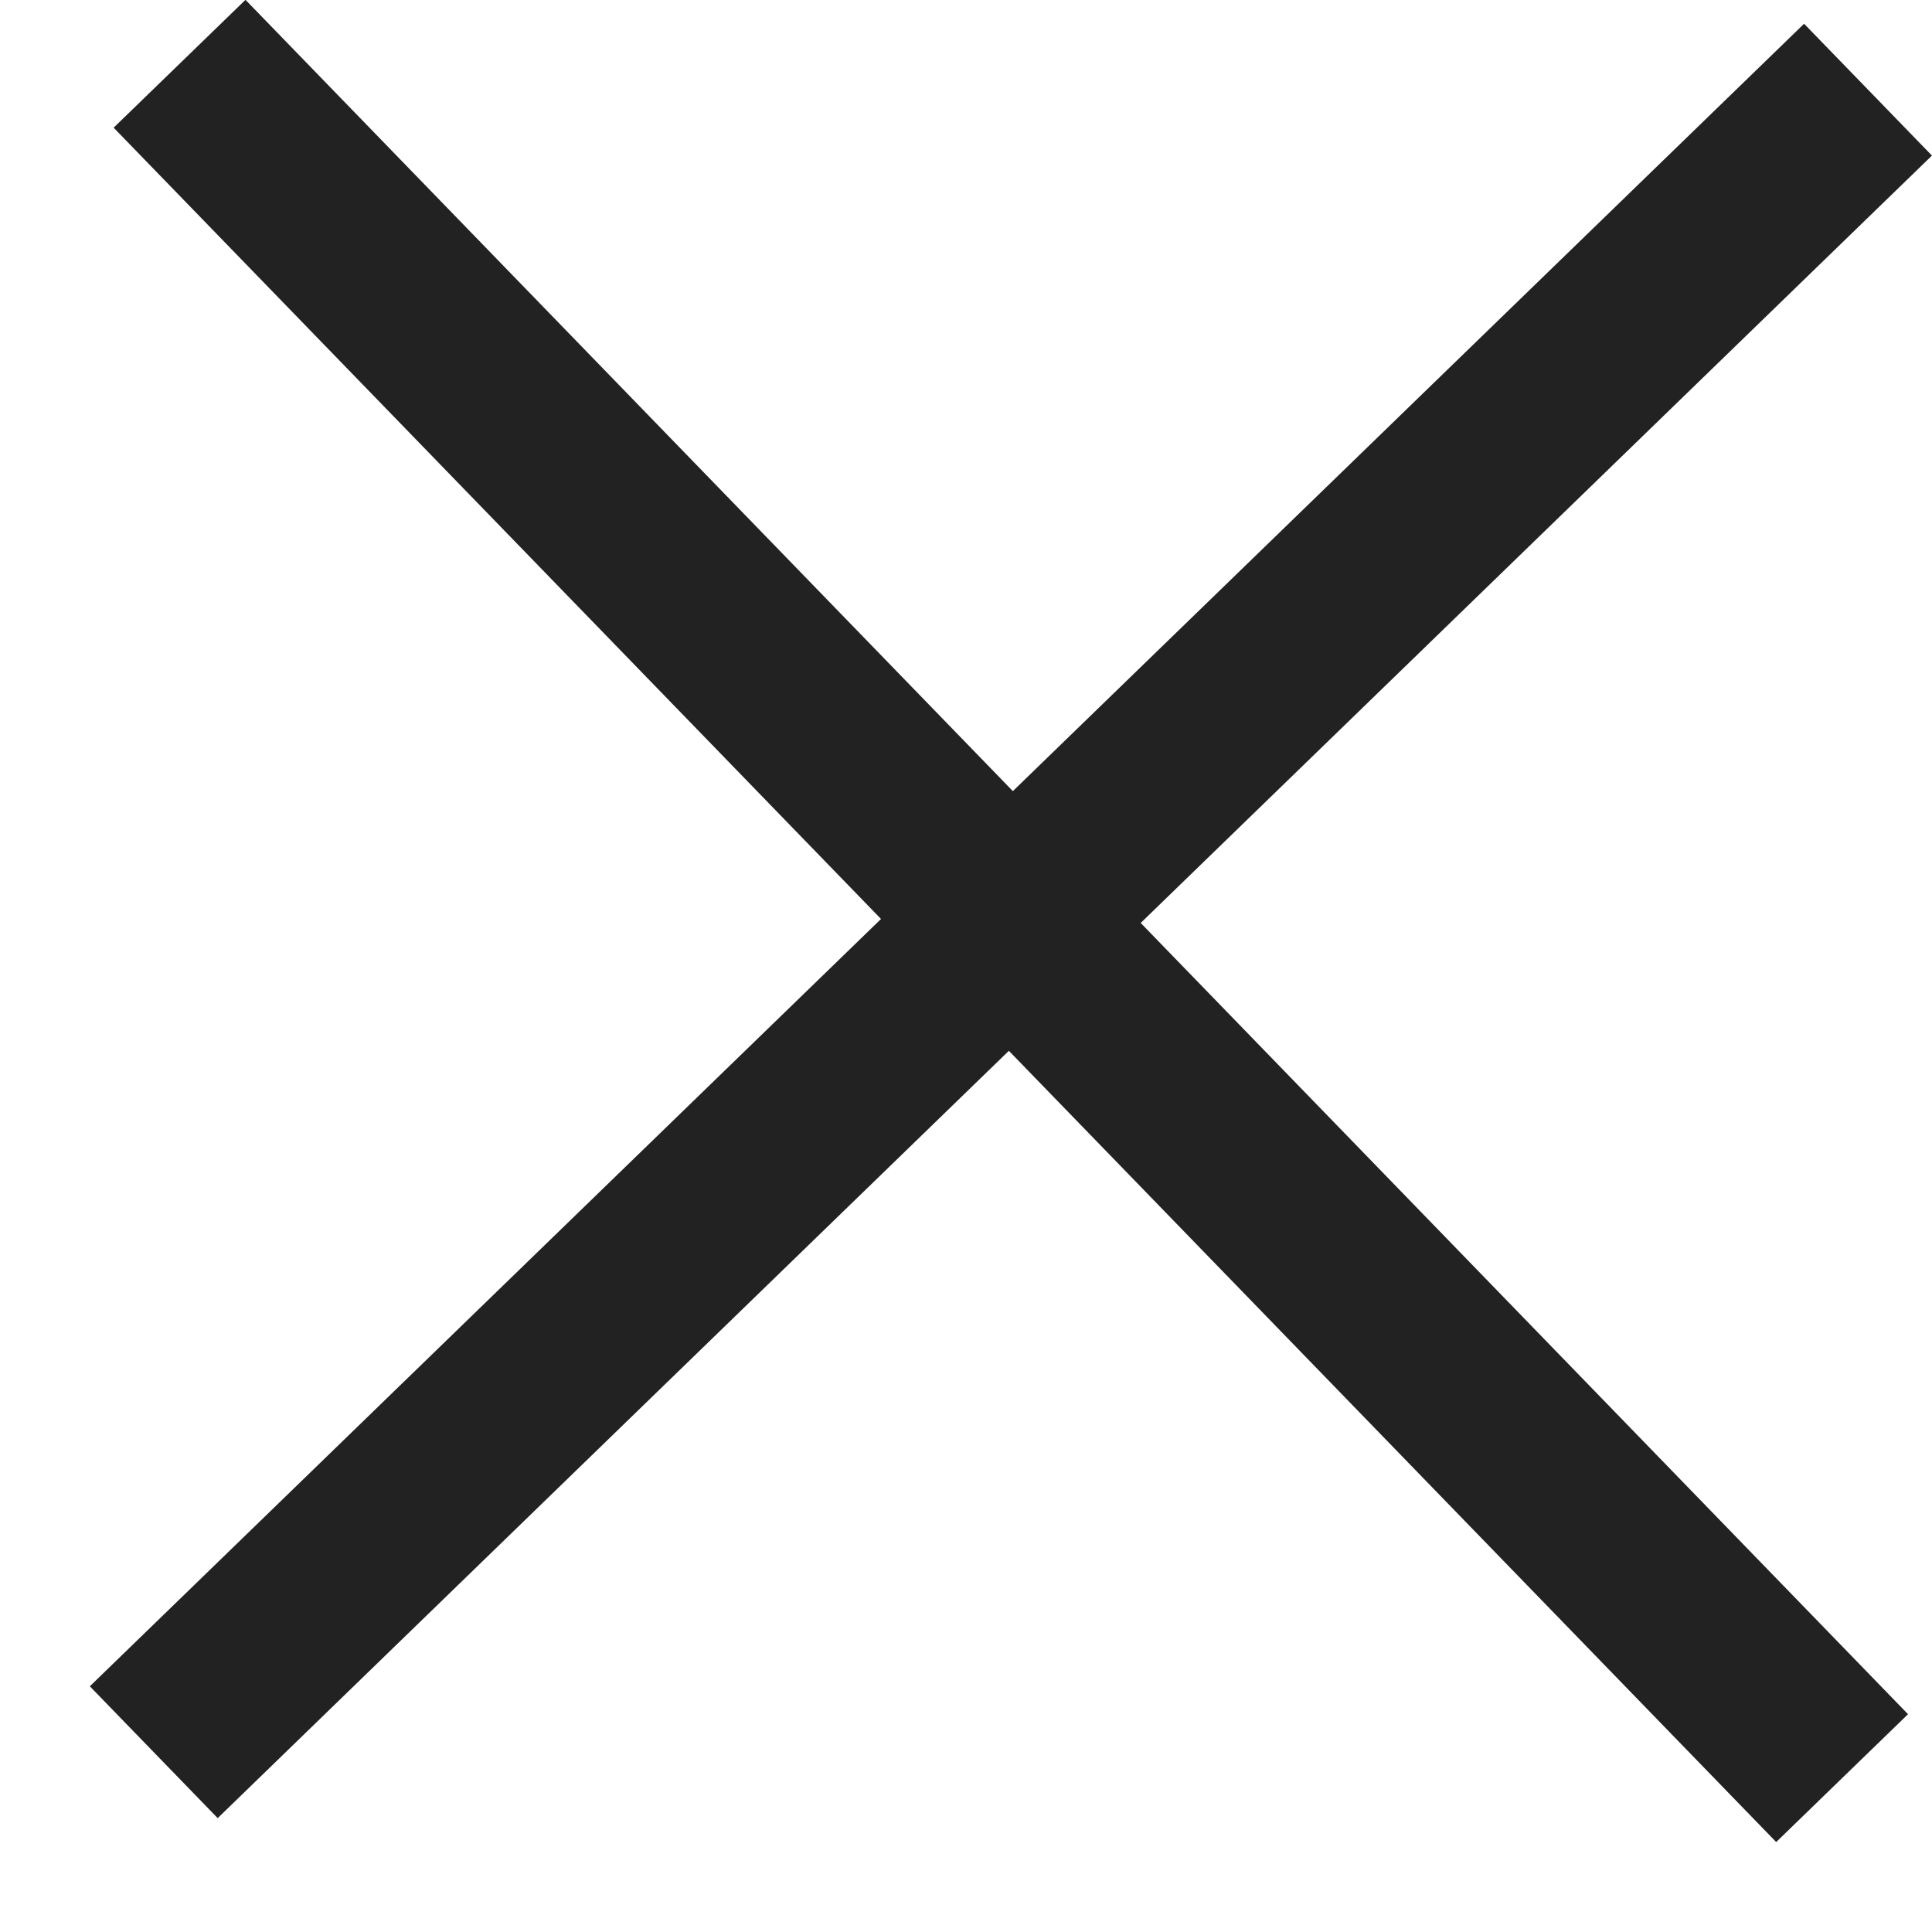
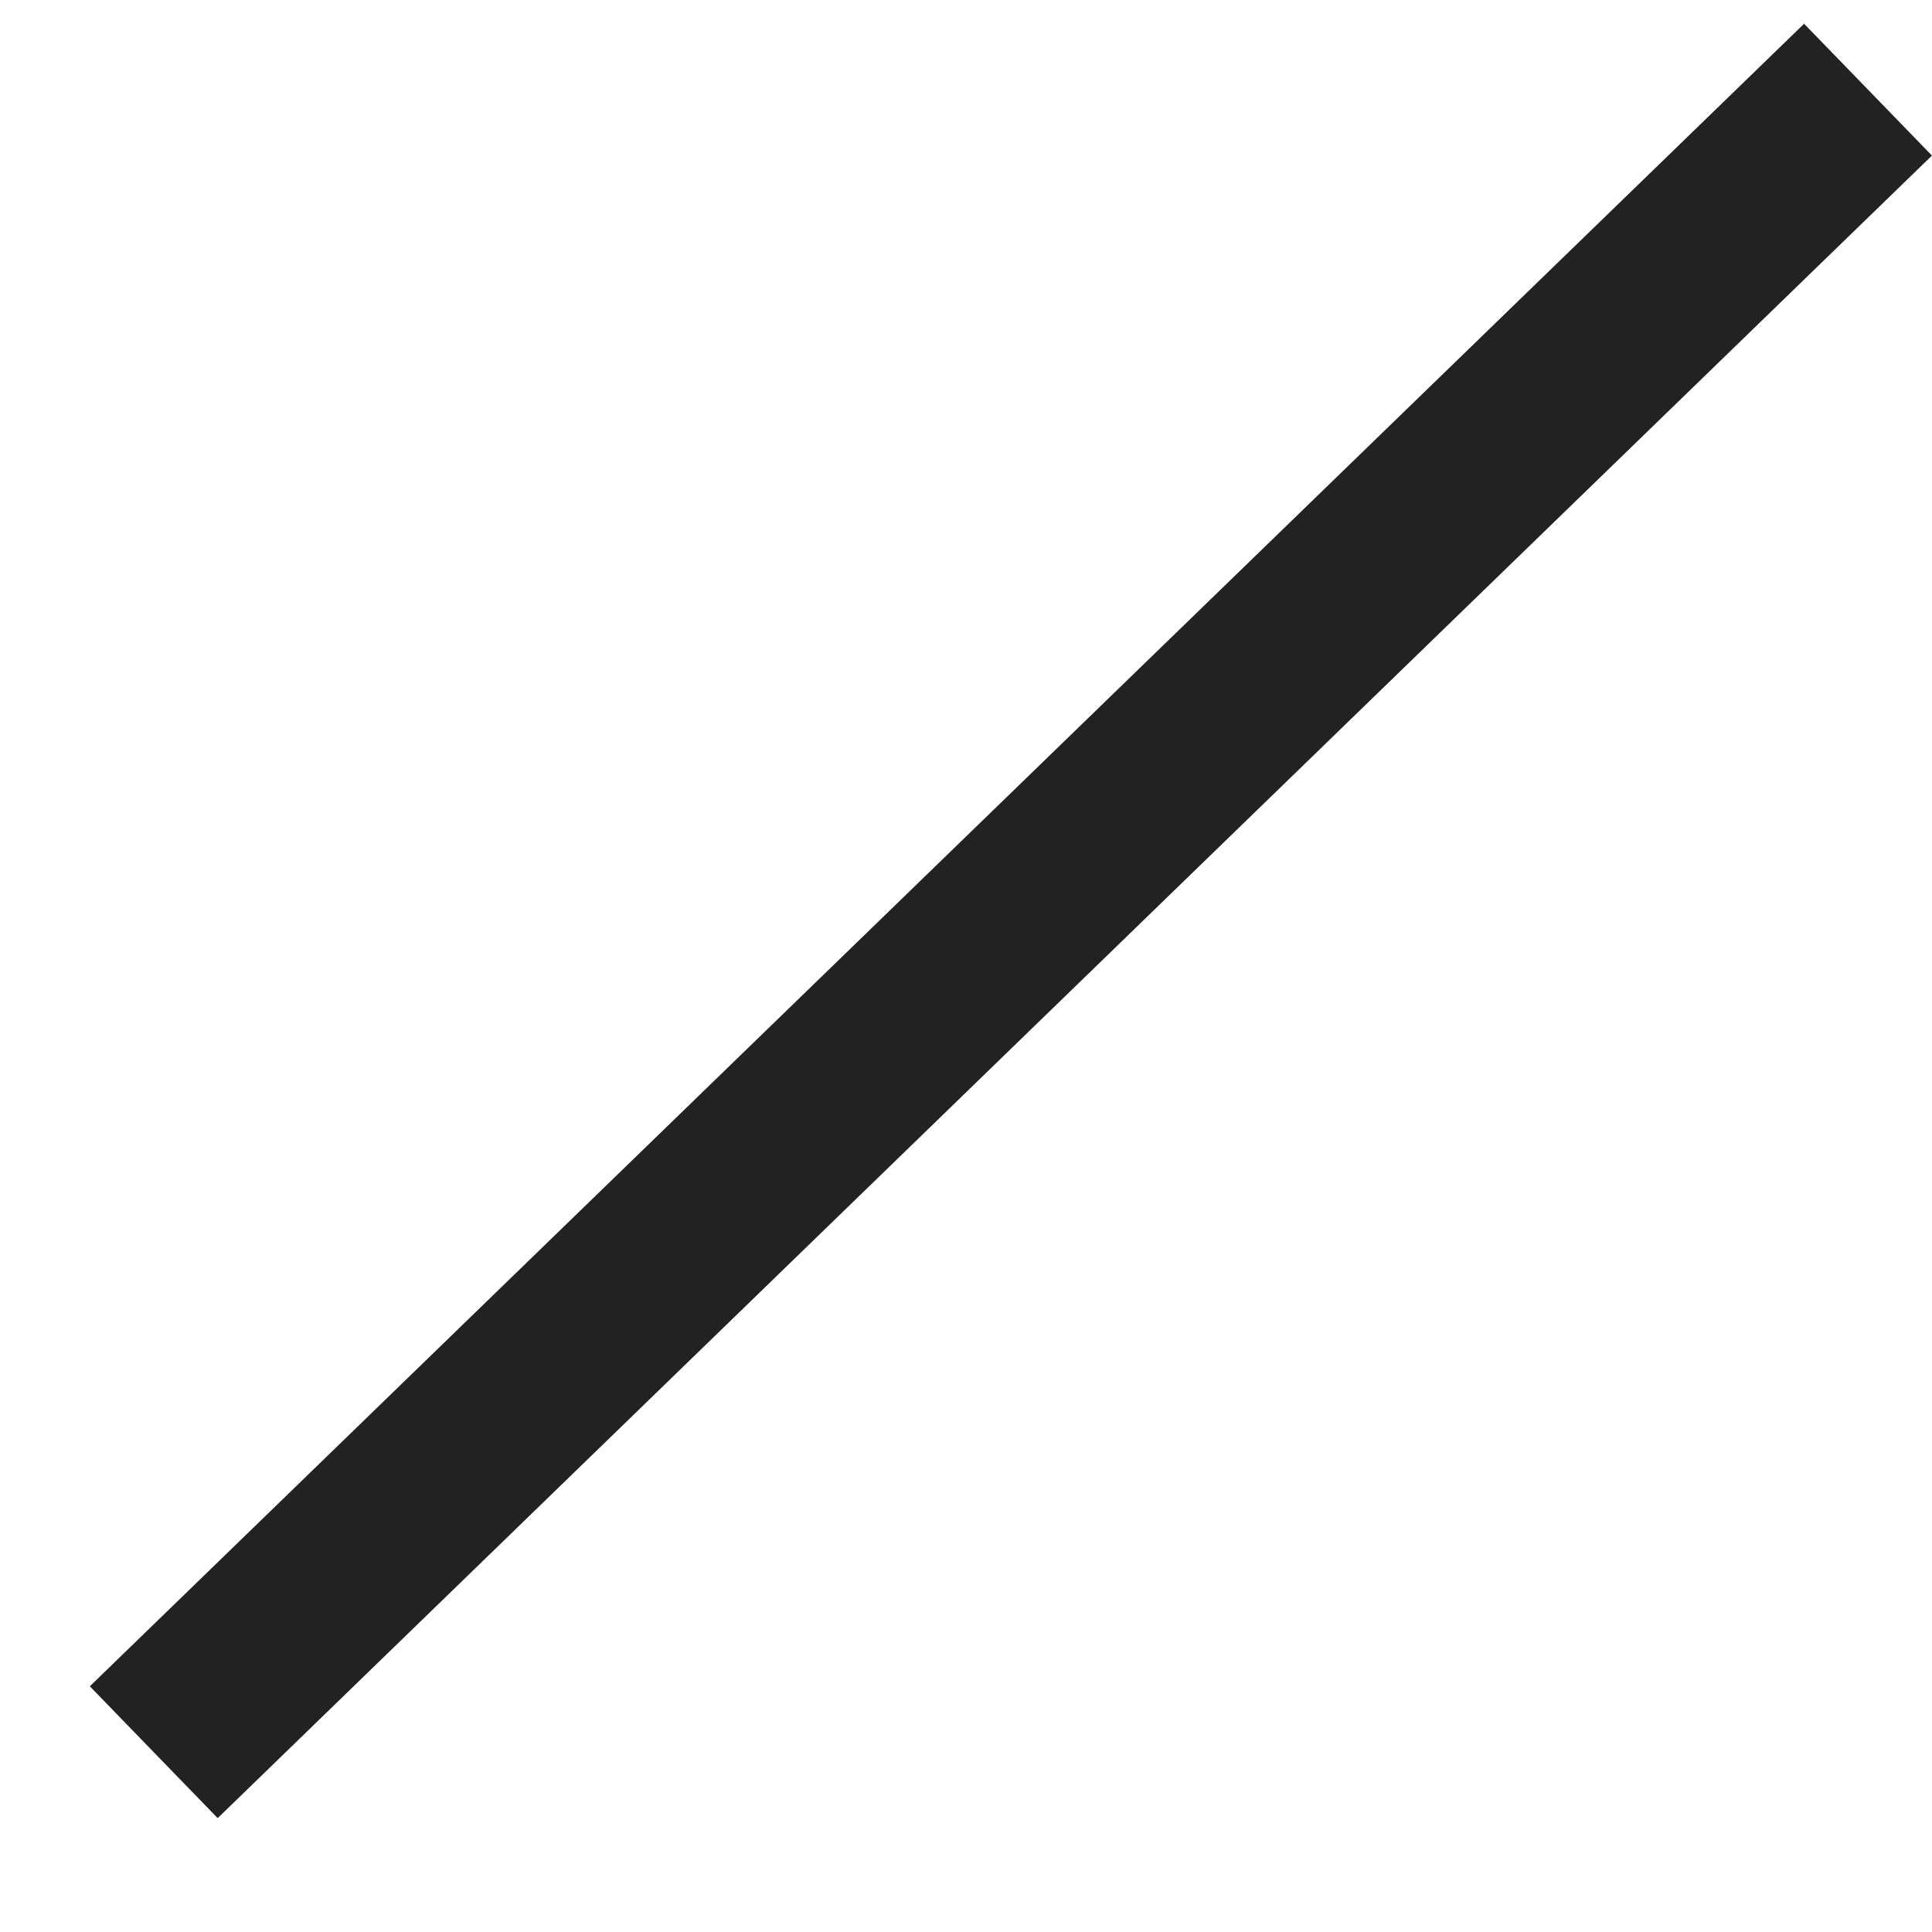
<svg xmlns="http://www.w3.org/2000/svg" width="17" height="17" viewBox="0 0 17 17" fill="none">
  <line x1="1.353" y1="15.418" x2="16.437" y2="0.789" stroke="#222222" stroke-width="1.616" />
-   <line x1="1.58" y1="0.561" x2="16.209" y2="15.646" stroke="#222222" stroke-width="1.616" />
</svg>